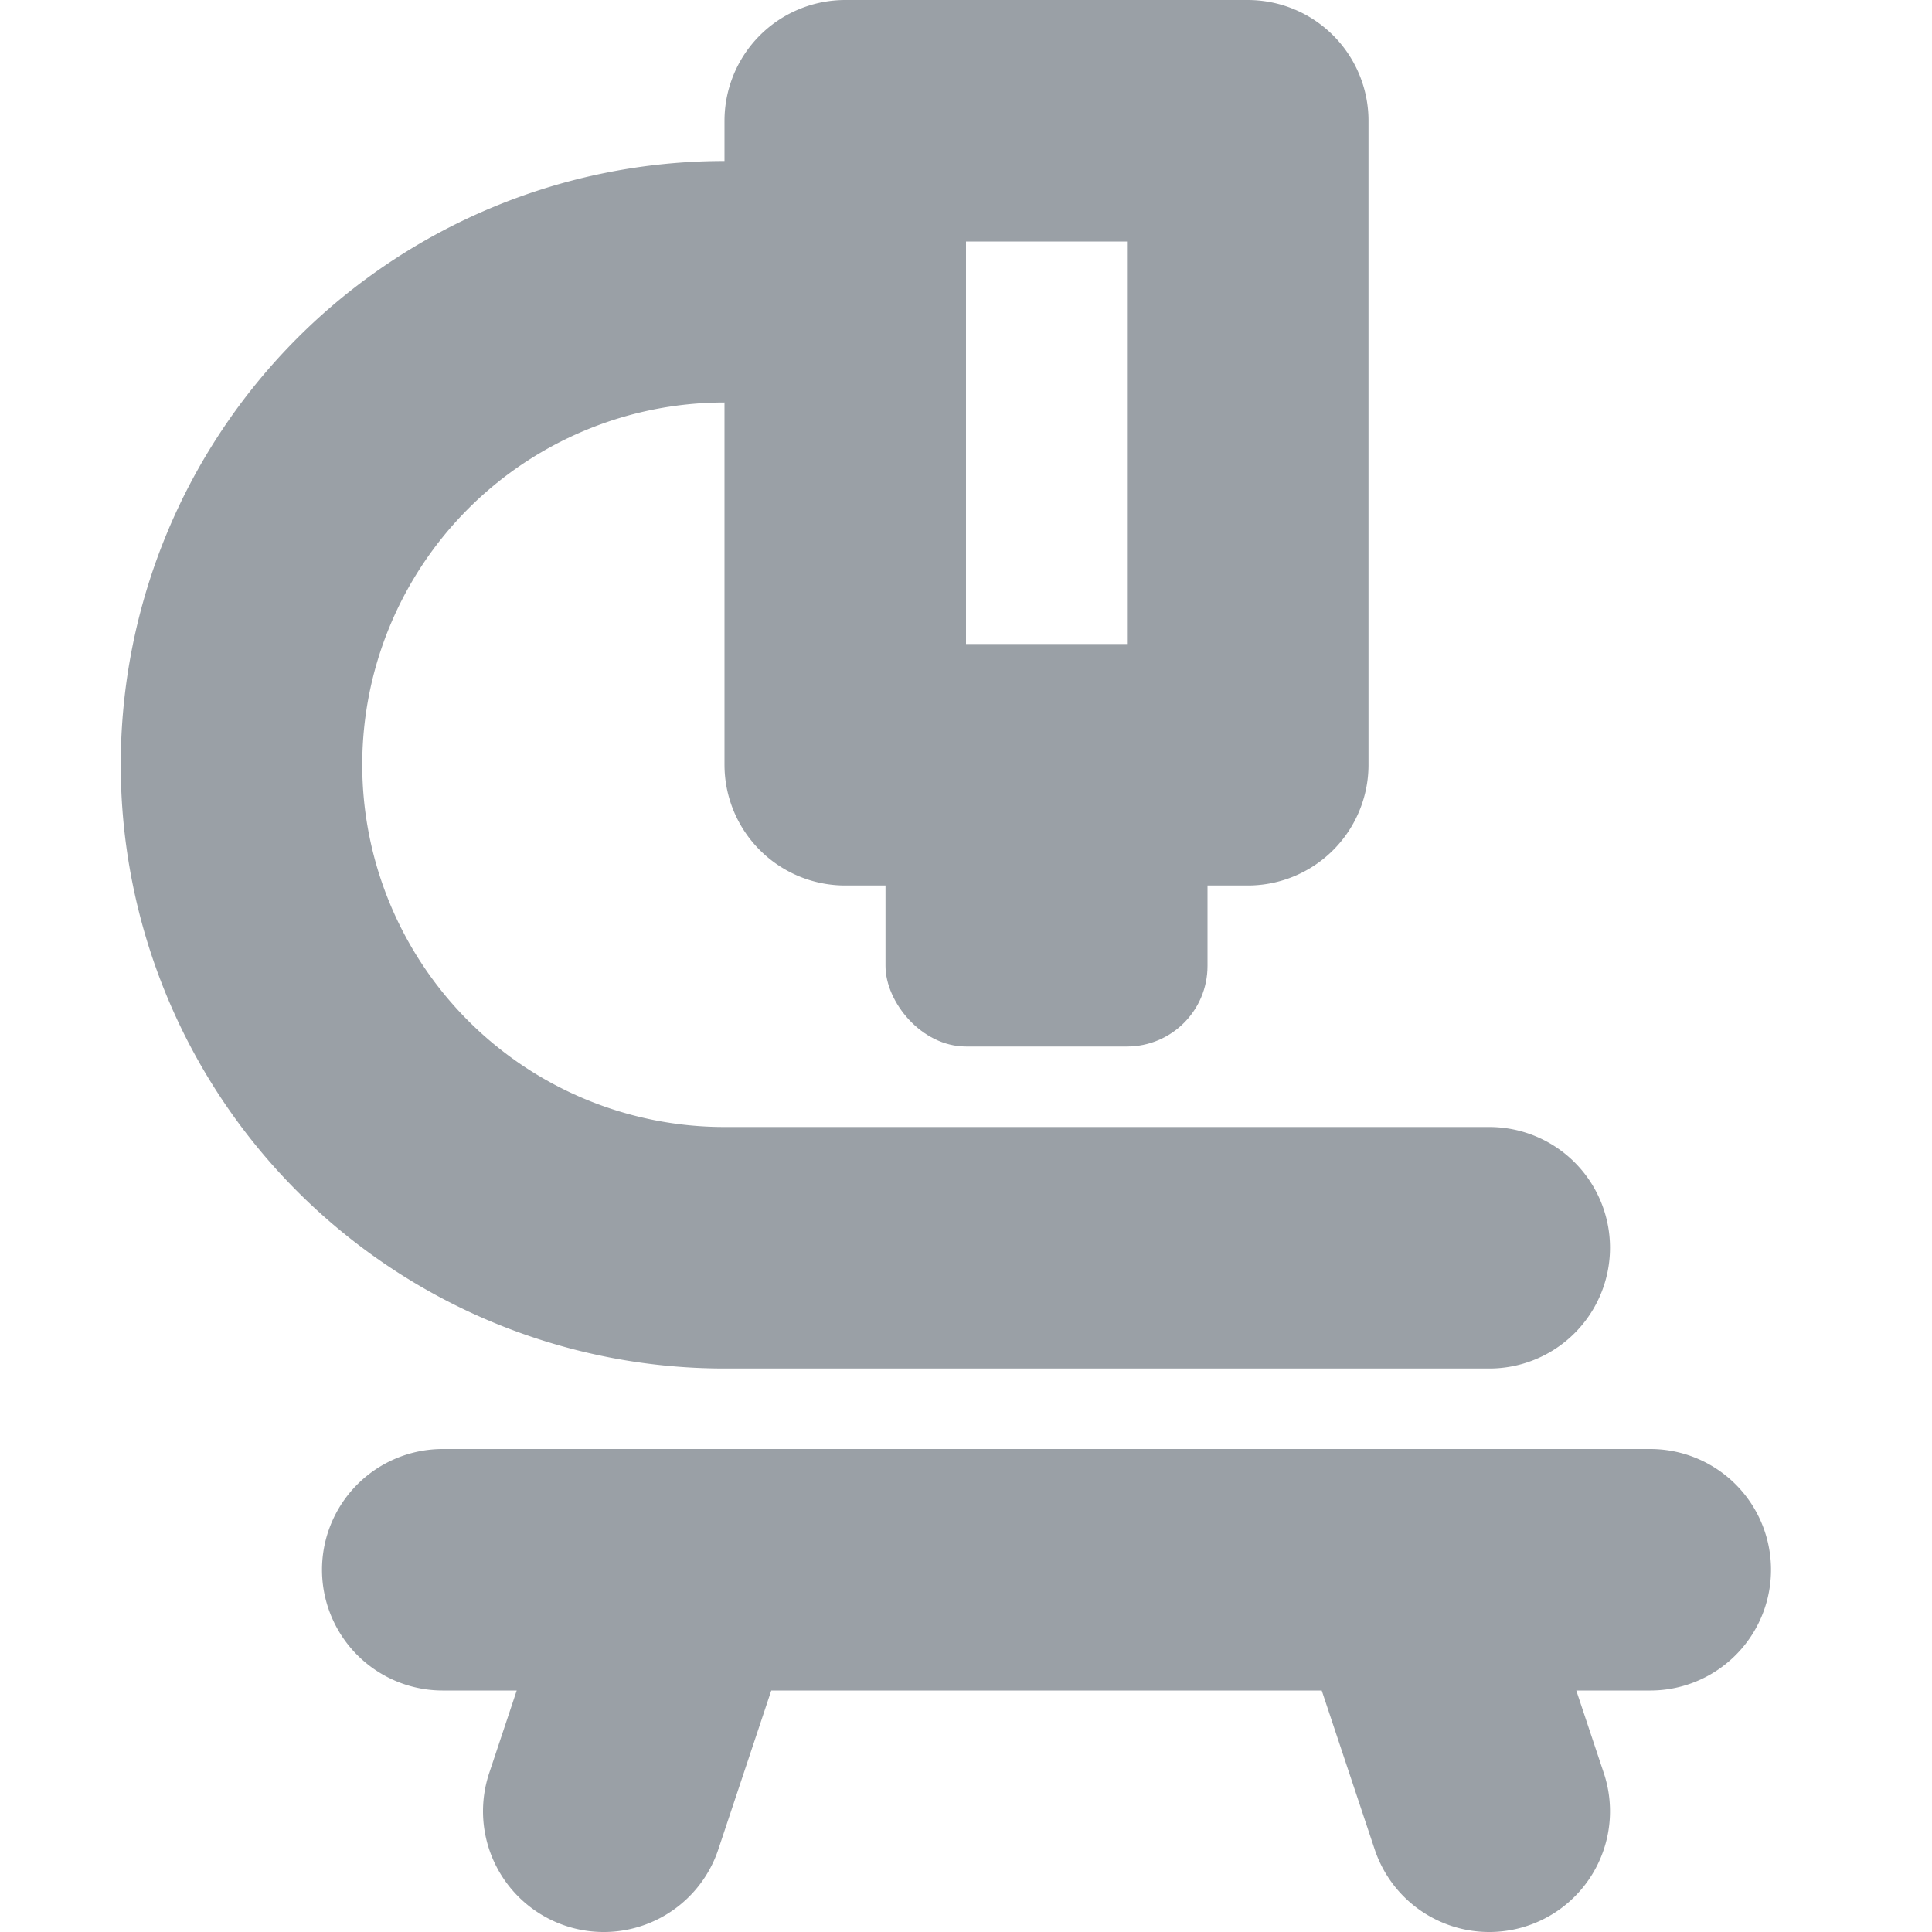
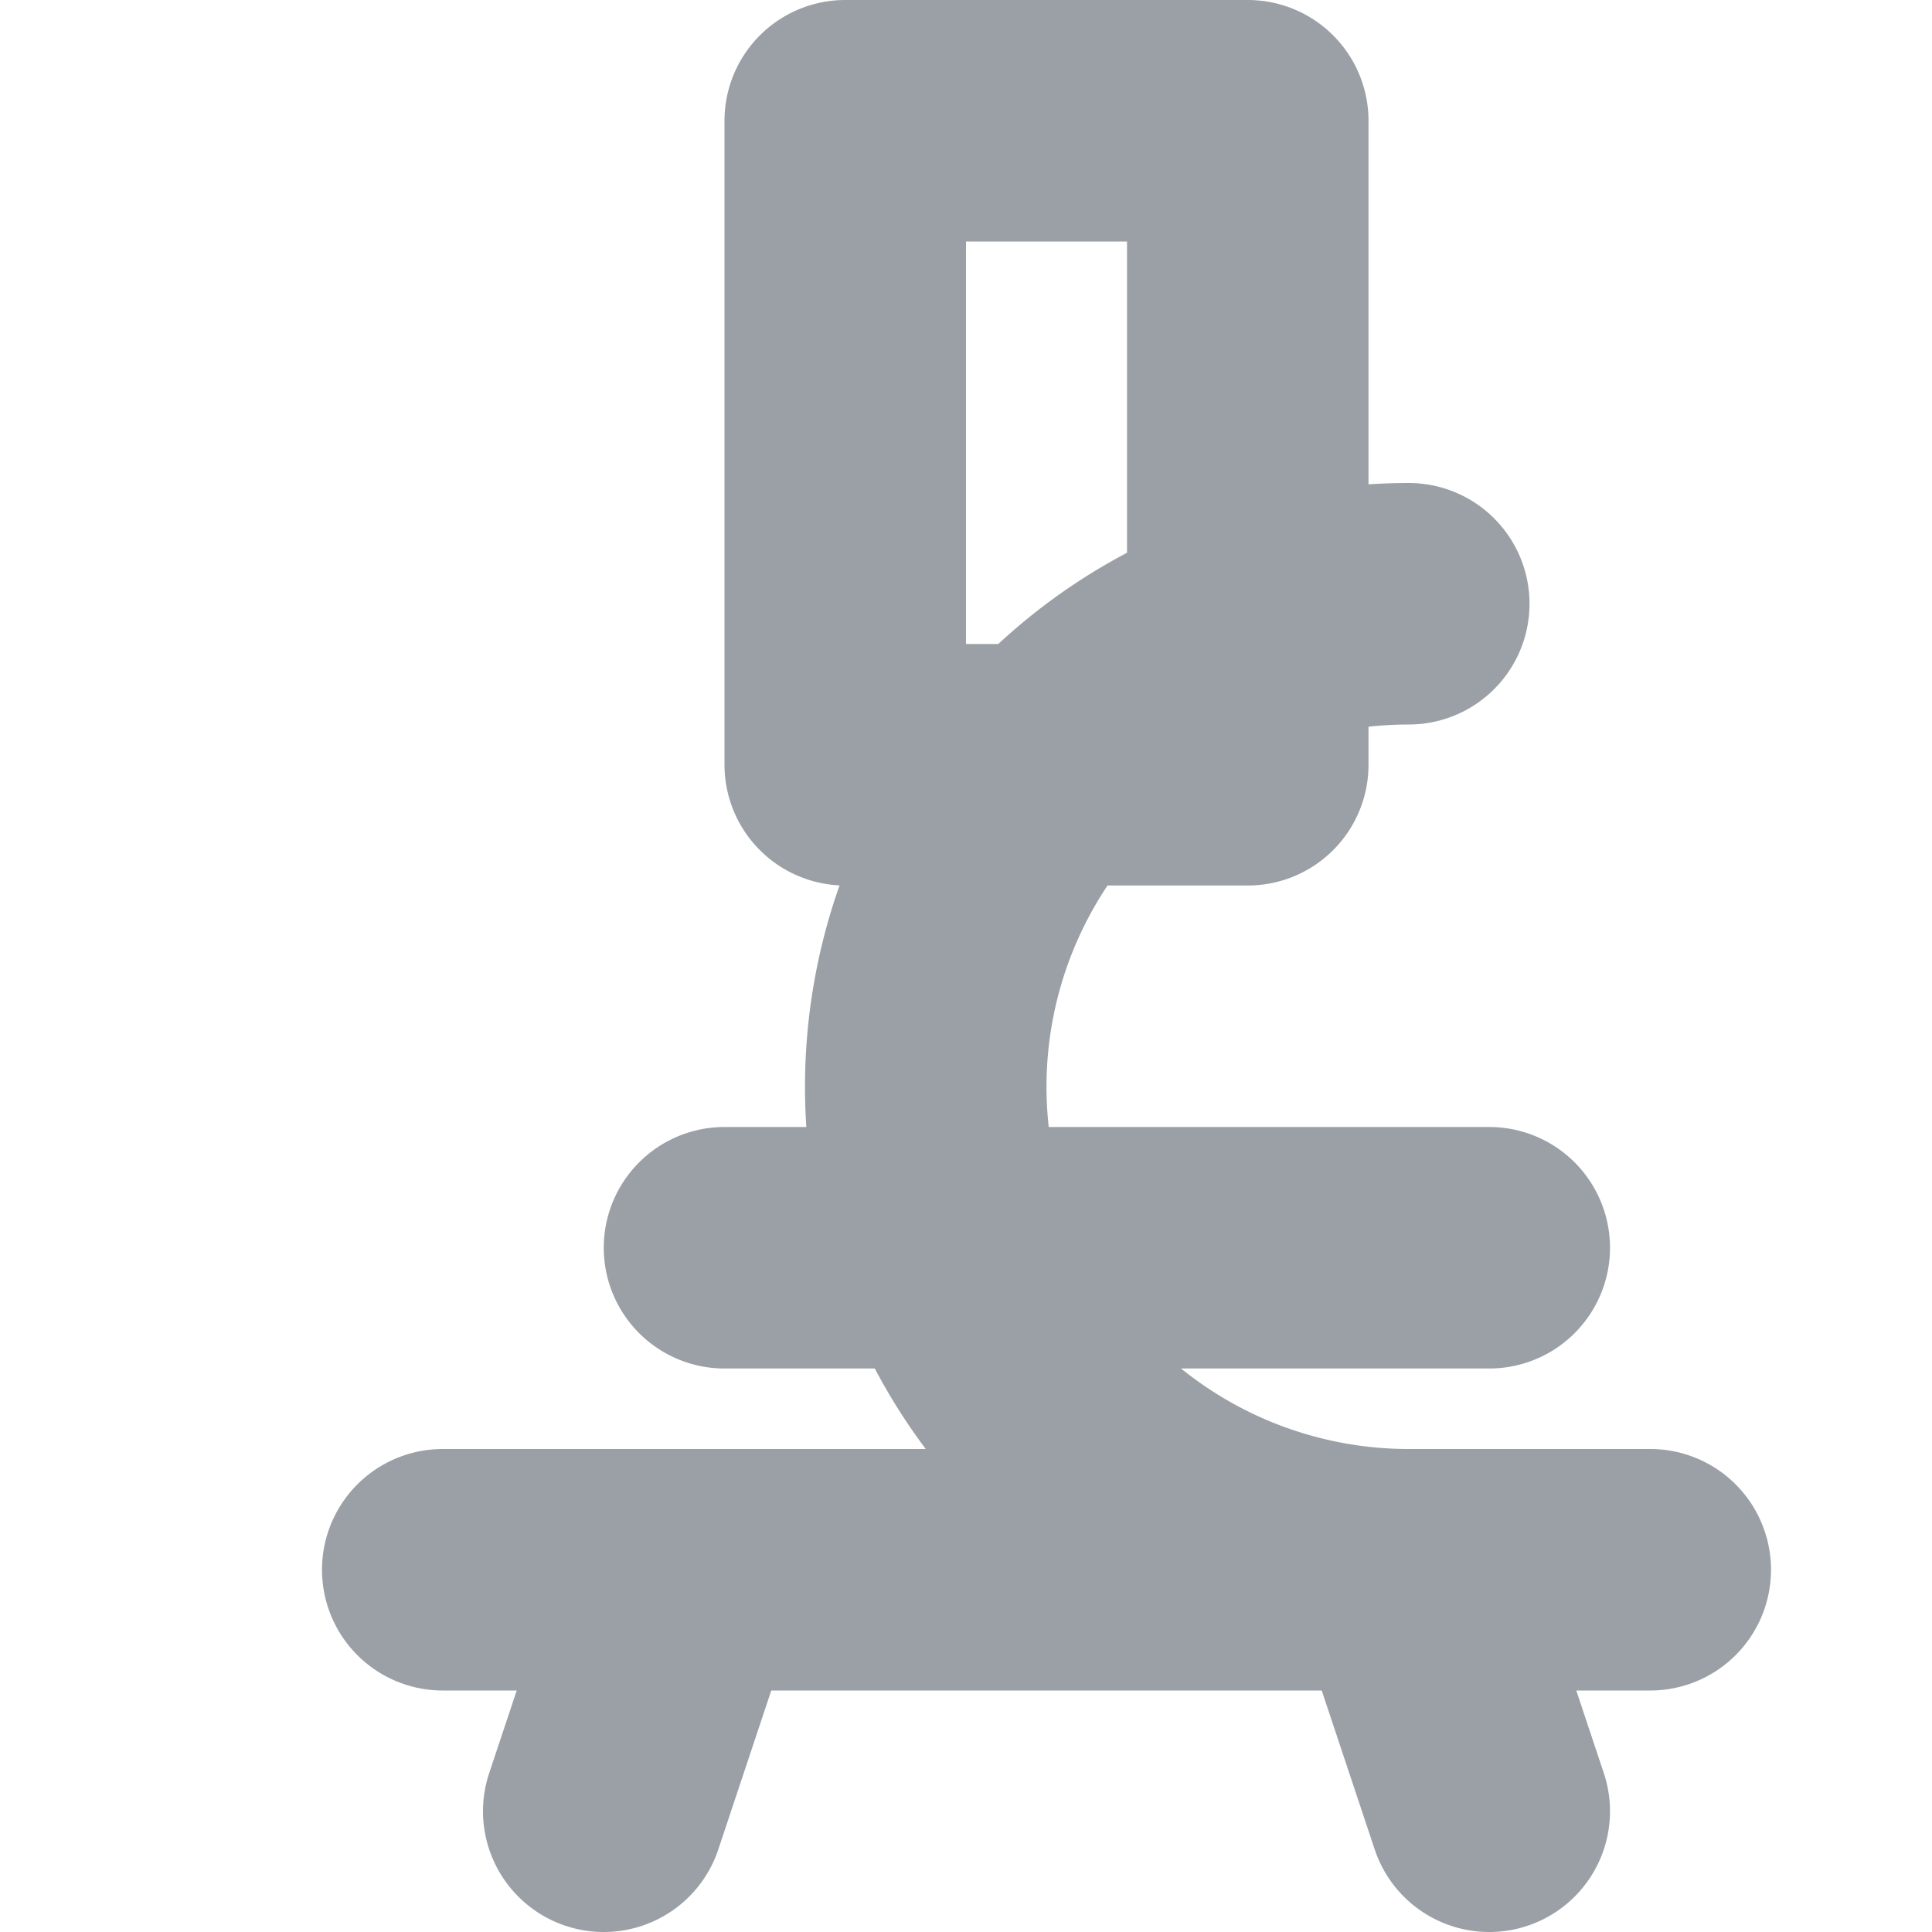
<svg xmlns="http://www.w3.org/2000/svg" data-name="Layer 1" viewBox="0 0 24 24">
-   <path fill="none" stroke="#9aa0a6" stroke-linecap="round" stroke-linejoin="round" stroke-width="3" d="M5.5 19.5h15M9 15.5h9.5M7.5 22.5l1-3M18.5 22.5l-1-3M9 15.5a6 6 0 0 1 0-12M10.5 1.5h5v8h-5z" />
-   <rect width="4" height="4" x="11" y="9" fill="#9aa0a6" rx="1" ry="1" />
+   <path fill="none" stroke="#9aa0a6" stroke-linecap="round" stroke-linejoin="round" stroke-width="3" d="M5.5 19.5h15M9 15.5h9.5M7.5 22.5l1-3M18.5 22.5l-1-3a6 6 0 0 1 0-12M10.5 1.5h5v8h-5z" />
  <path fill="none" d="M0 0h24v24H0z" />
</svg>